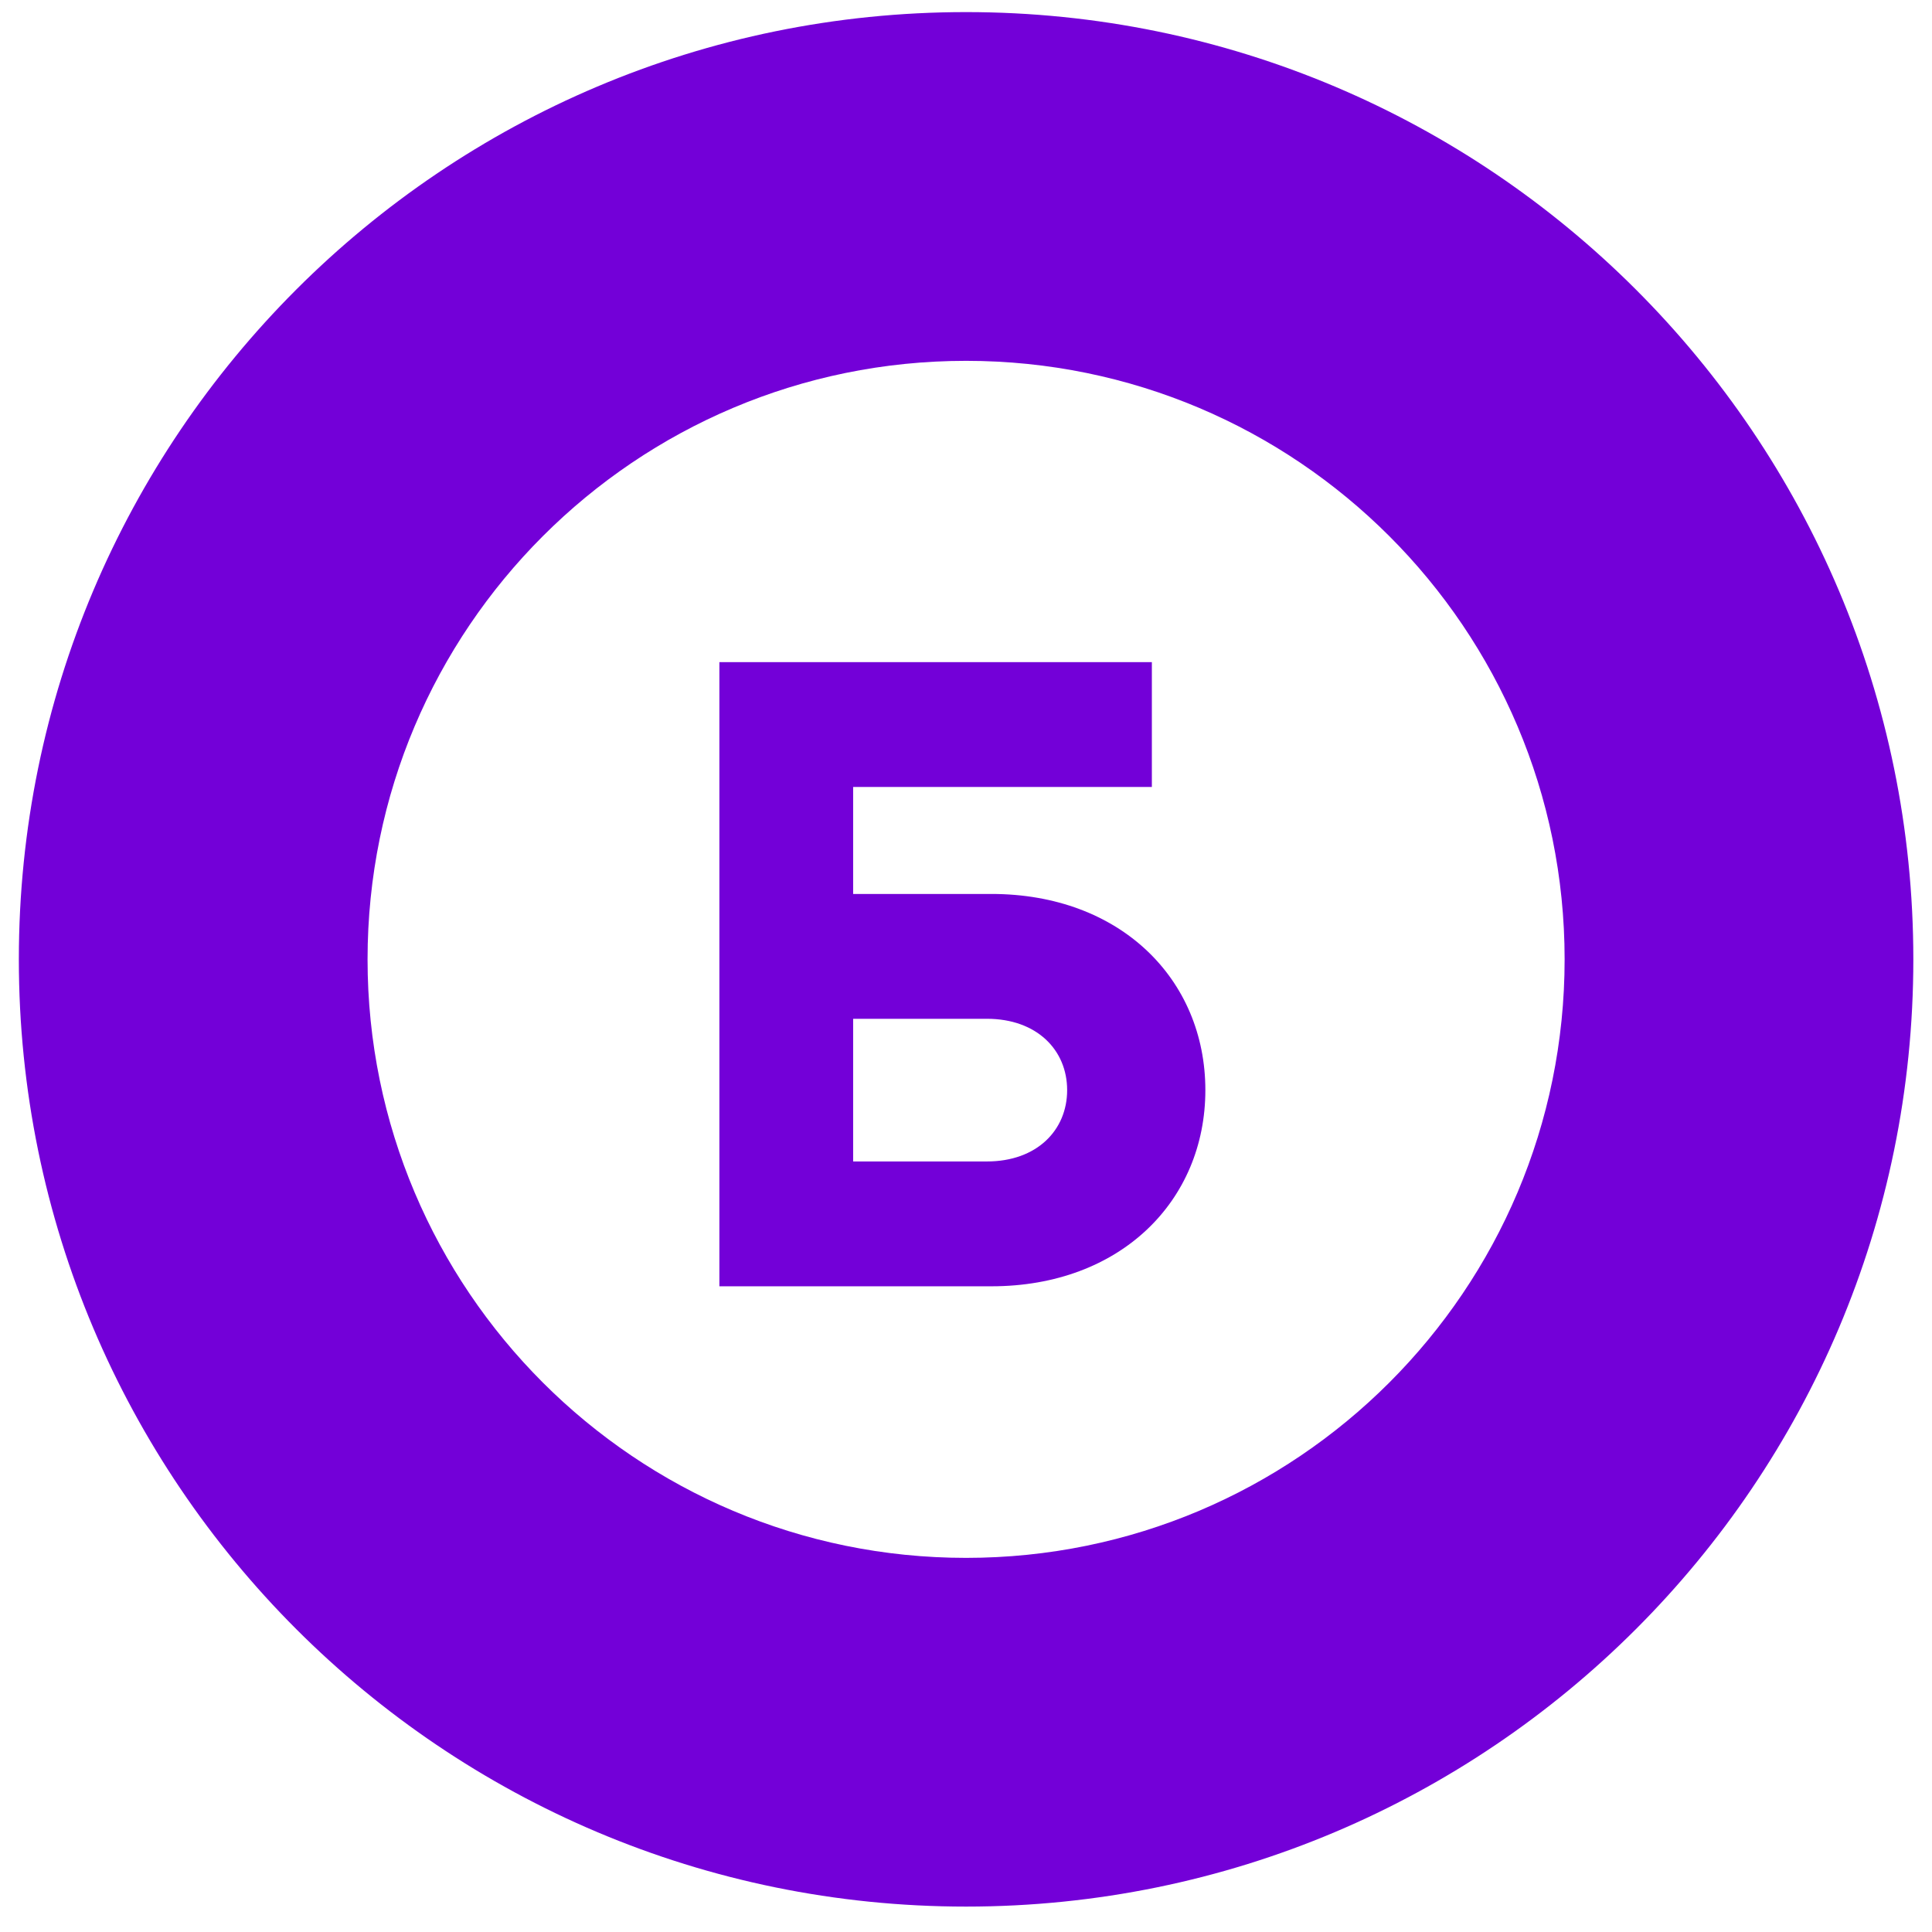
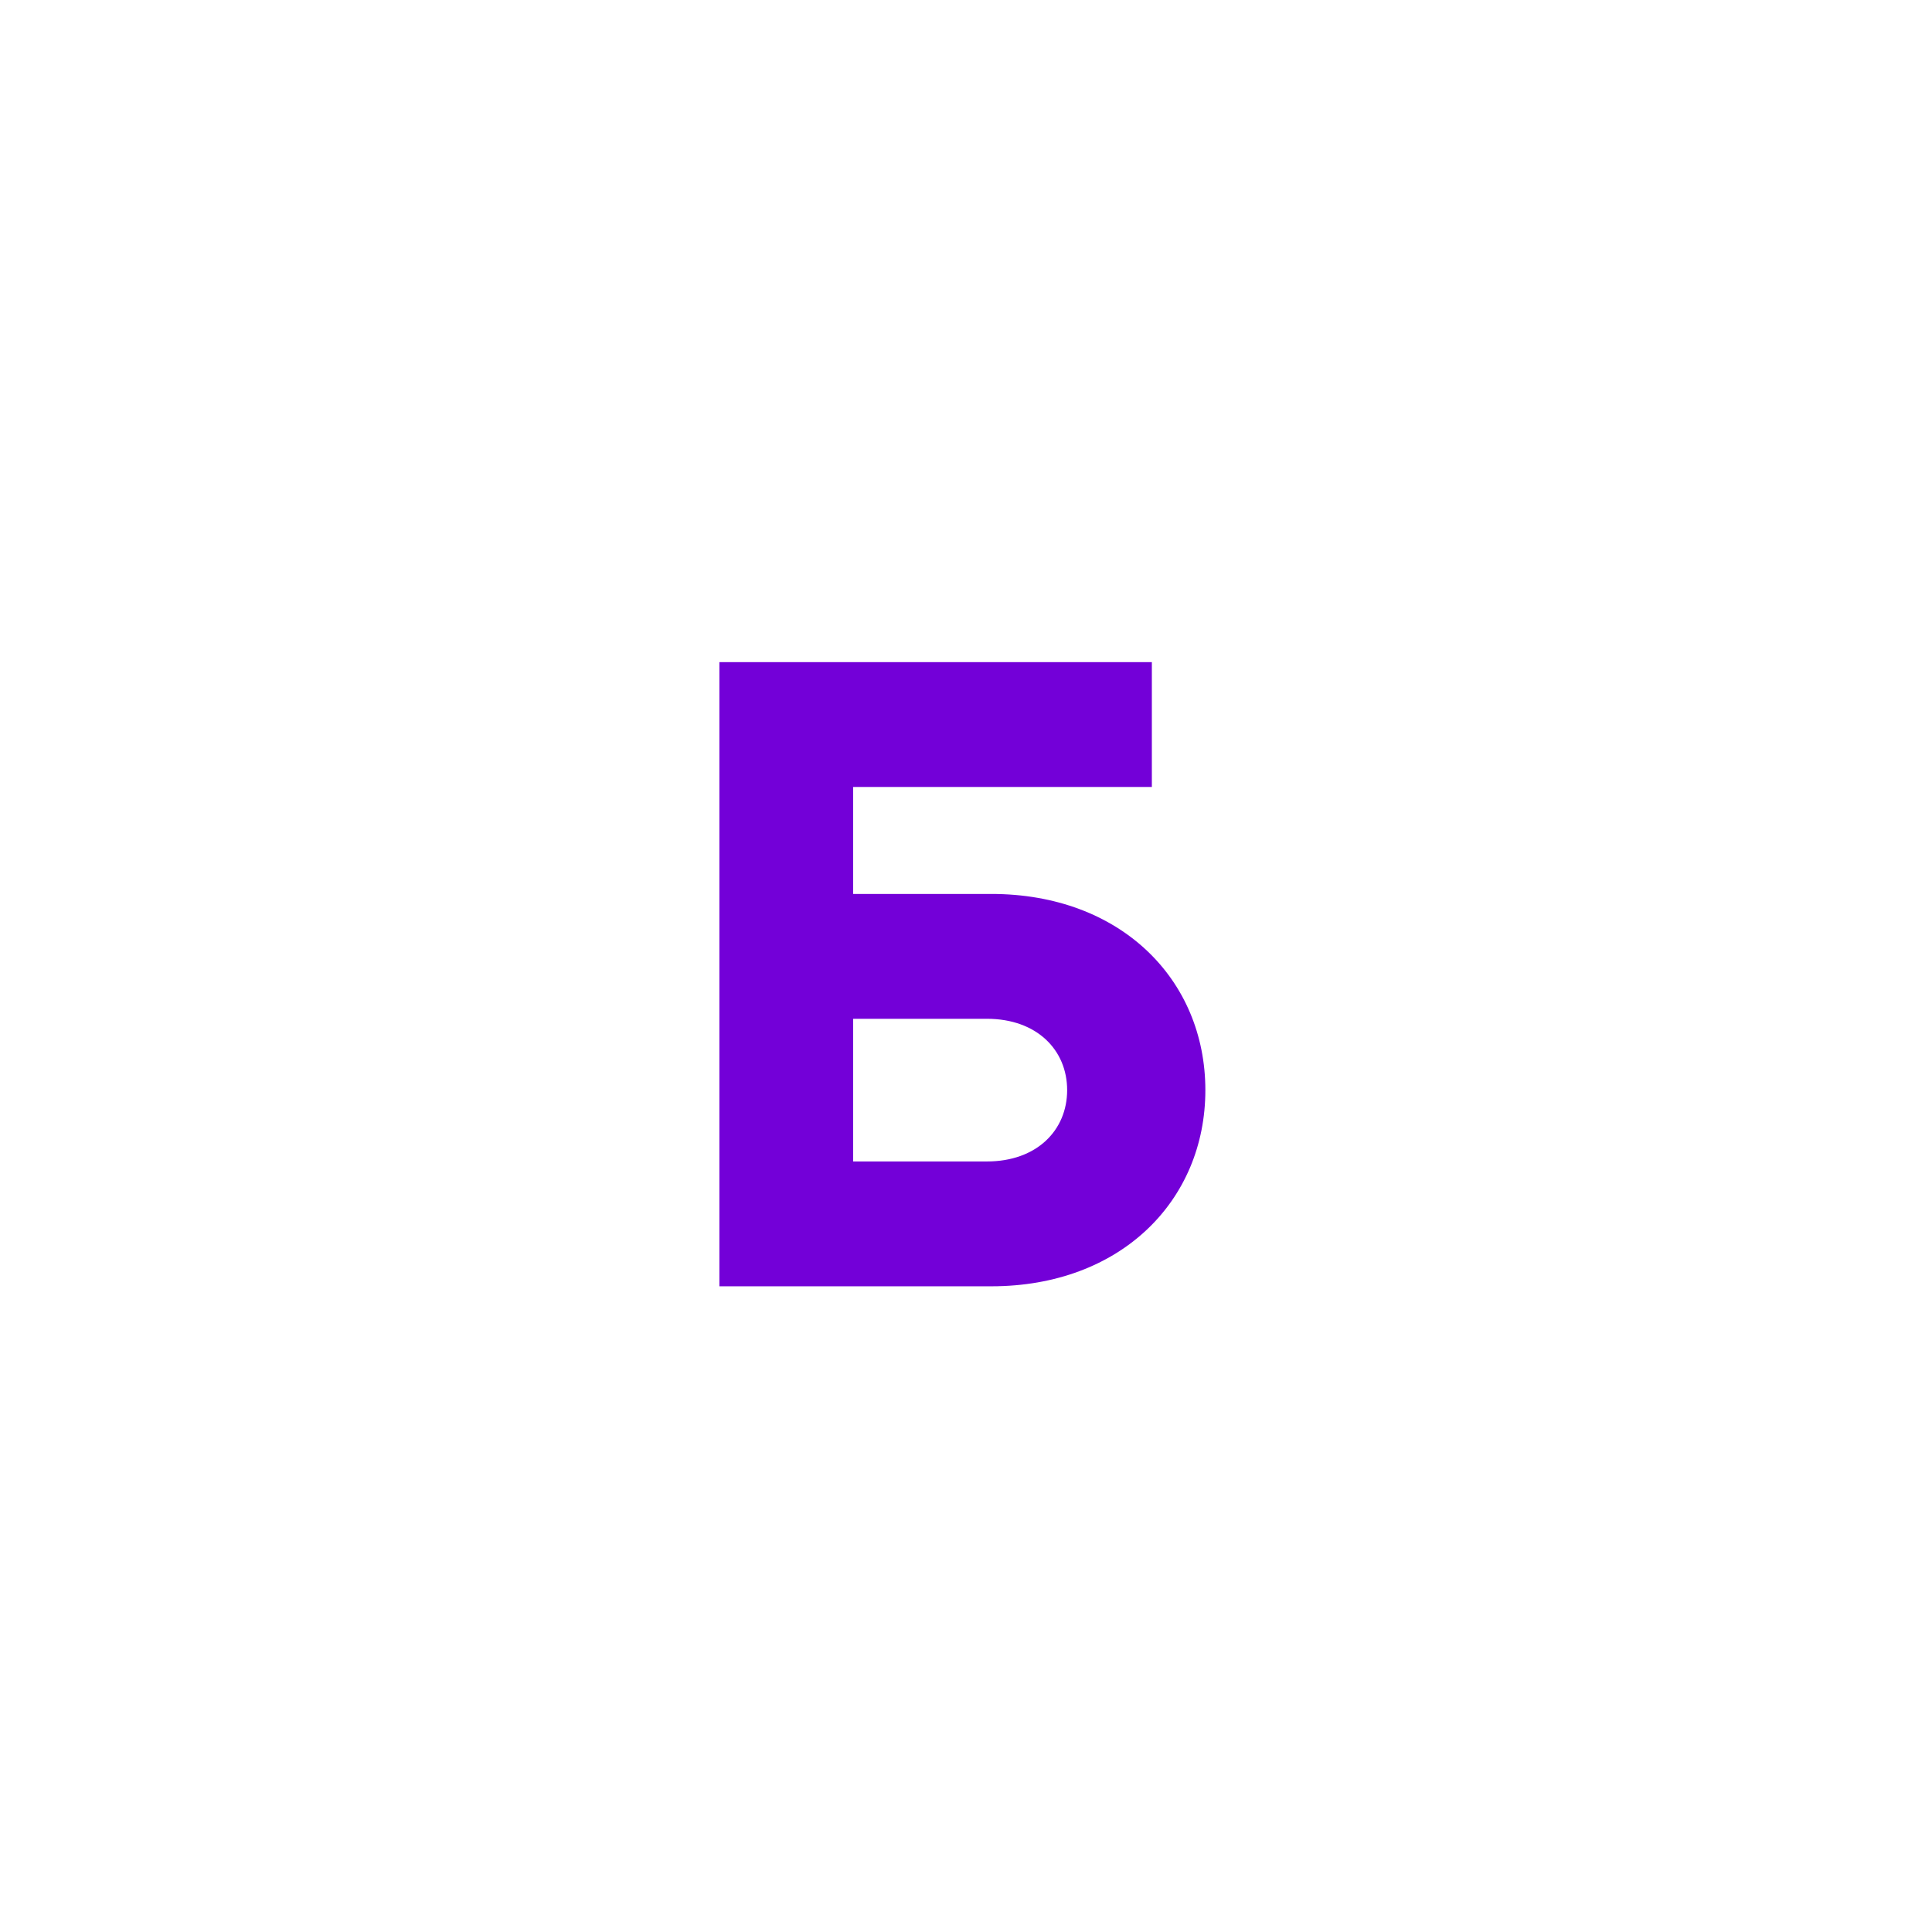
<svg xmlns="http://www.w3.org/2000/svg" width="65" height="65" viewBox="0 0 65 65" fill="none">
-   <path d="M64.372 32.276C64.372 49.877 50.104 64.145 32.503 64.145C14.902 64.145 0.634 49.877 0.634 32.276C0.634 14.675 14.902 0.407 32.503 0.407C50.104 0.407 64.372 14.675 64.372 32.276ZM12.366 32.276C12.366 43.398 21.382 52.413 32.503 52.413C43.624 52.413 52.64 43.398 52.64 32.276C52.64 21.155 43.624 12.14 32.503 12.14C21.382 12.14 12.366 21.155 12.366 32.276Z" fill="#7300D8" />
  <path d="M28.703 39.076H33.203C34.883 39.076 35.903 38.026 35.903 36.676C35.903 35.326 34.883 34.276 33.203 34.276H28.703V39.076ZM24.203 43.276V22.276H38.753V26.476H28.703V30.076H33.353C37.703 30.076 40.553 32.956 40.553 36.676C40.553 40.396 37.703 43.276 33.353 43.276H24.203Z" fill="#7300D8" />
</svg>